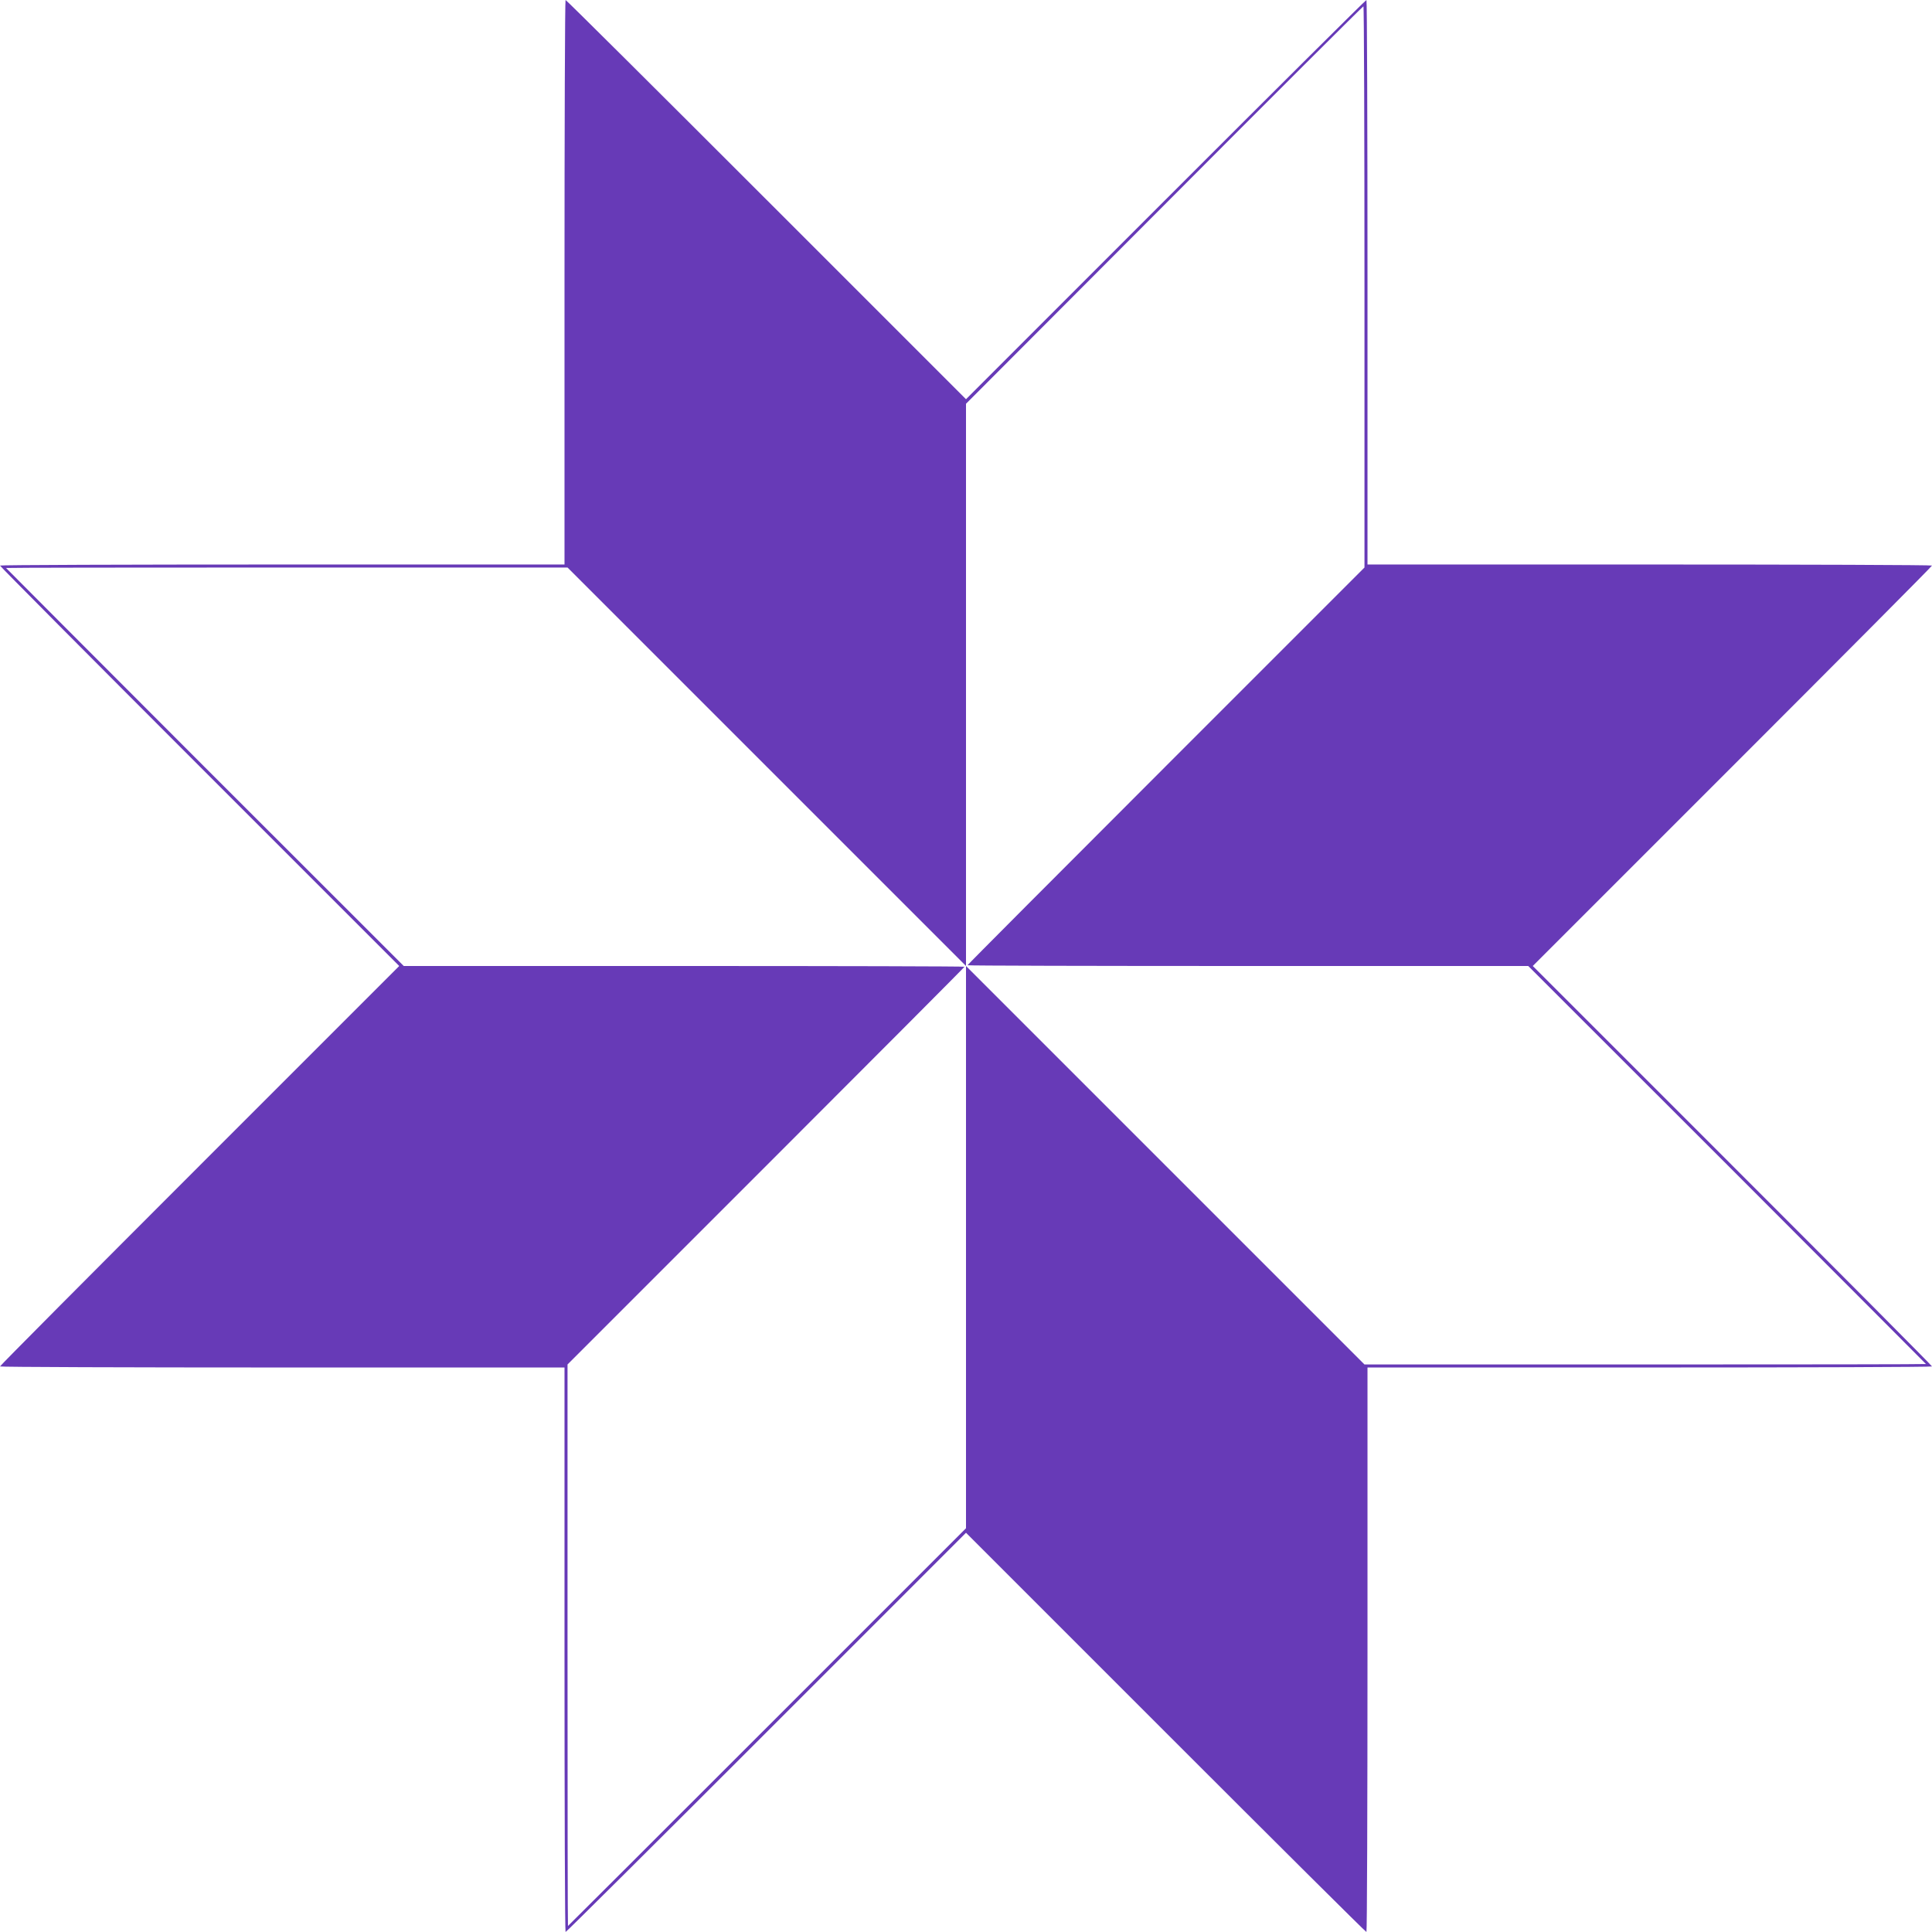
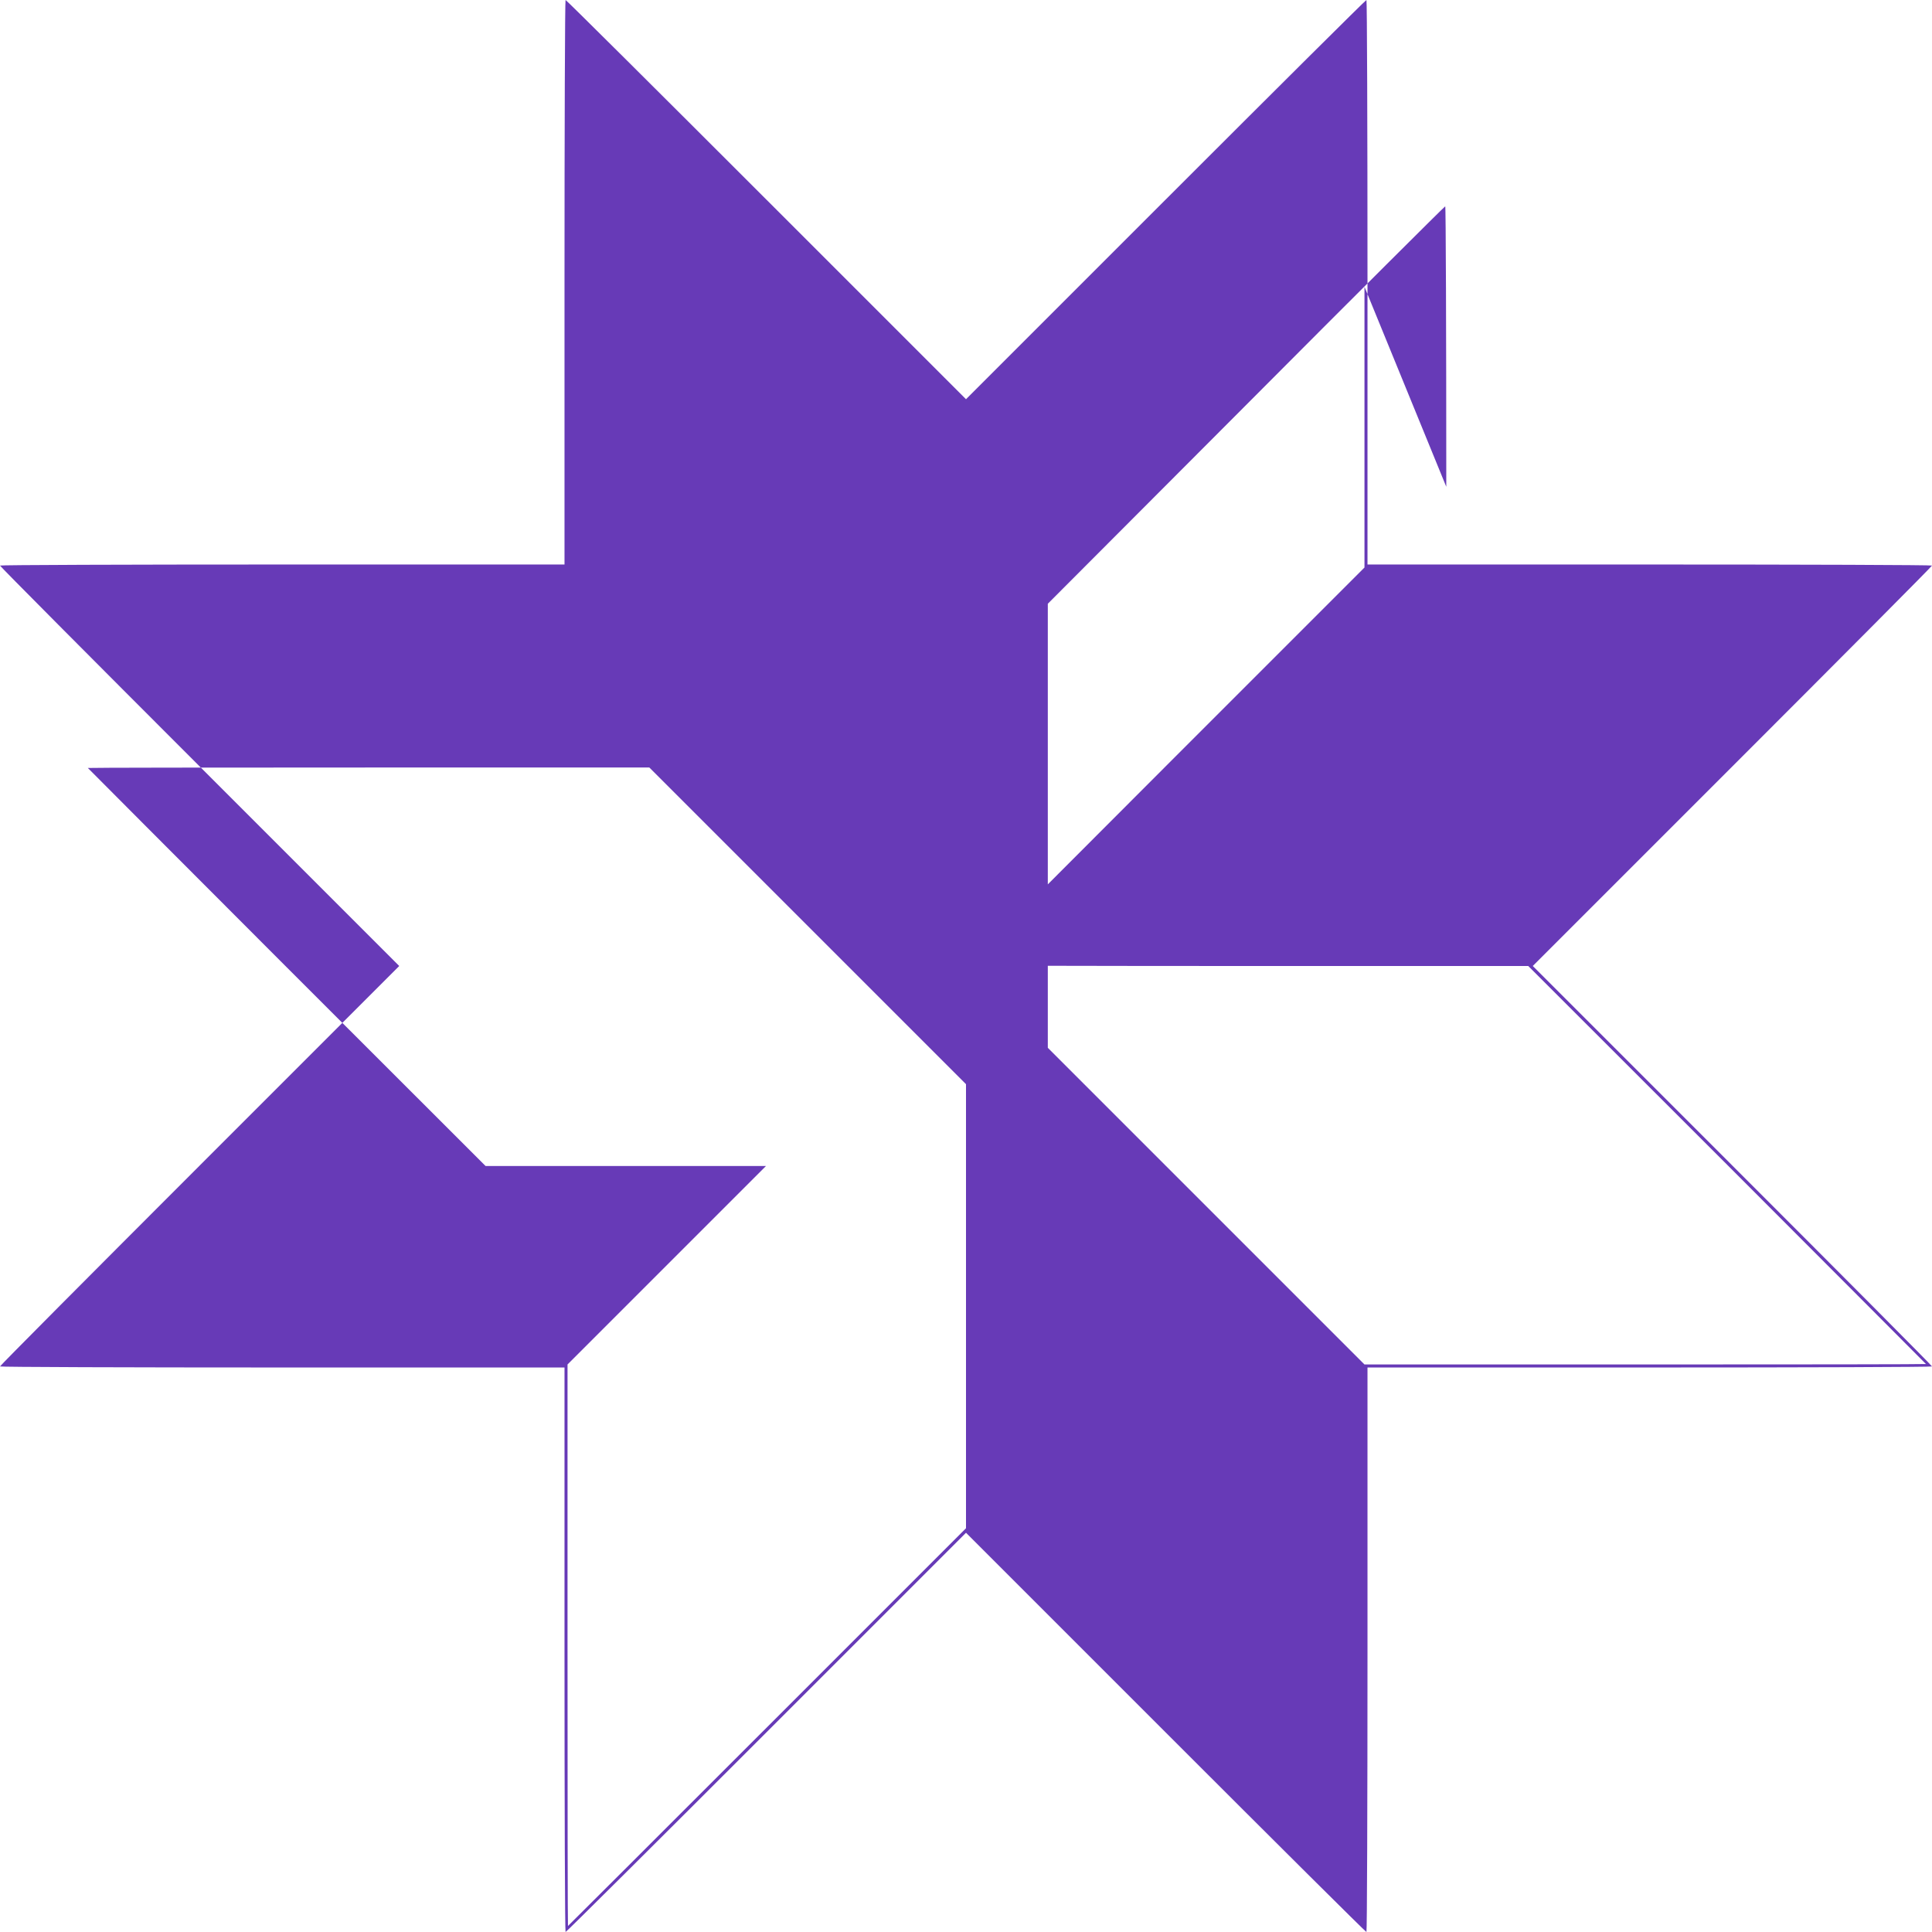
<svg xmlns="http://www.w3.org/2000/svg" version="1.0" width="1280pt" height="1280pt" viewBox="0 0 1280 1280" preserveAspectRatio="xMidYMid meet">
  <g transform="translate(0,1280) scale(0.1,-0.1)" fill="#673ab7" stroke="none">
-     <path d="M3740 10930 l0 -1870 -1870 0 c-1029 0 -1870 -3 -1870 -7 0 -5 595 -603 1322 -1330 l1323 -1323 -1323 -1323 c-727 -727 -1322 -1325 -1322 -1330 0 -4 841 -7 1870 -7 l1870 0 0 -1870 c0 -1029 3 -1870 7 -1870 5 0 603 595 1330 1322 l1323 1323 1323 -1323 c727 -727 1325 -1322 1330 -1322 4 0 7 841 7 1870 l0 1870 1870 0 c1029 0 1870 3 1870 7 0 5 -595 603 -1322 1330 l-1323 1323 1323 1323 c727 727 1322 1325 1322 1330 0 4 -841 7 -1870 7 l-1870 0 0 1870 c0 1029 -3 1870 -7 1870 -5 0 -603 -595 -1330 -1322 l-1323 -1323 -1323 1323 c-727 727 -1325 1322 -1330 1322 -4 0 -7 -841 -7 -1870z m5300 -30 l0 -1860 -1315 -1315 c-723 -723 -1315 -1317 -1315 -1320 0 -3 836 -5 1858 -5 l1857 0 1318 -1317 c724 -725 1317 -1319 1317 -1320 0 -2 -837 -3 -1860 -3 l-1860 0 -1320 1320 -1320 1320 0 -1863 0 -1862 -1317 -1317 c-725 -725 -1319 -1318 -1320 -1318 -2 0 -3 837 -3 1860 l0 1860 1315 1315 c723 723 1315 1317 1315 1320 0 3 -836 5 -1857 5 l-1858 0 -1318 1317 c-724 725 -1317 1319 -1317 1320 0 2 837 3 1860 3 l1860 0 1320 -1320 1320 -1320 0 1862 0 1863 1313 1316 c721 724 1315 1316 1320 1317 4 1 7 -835 7 -1858z" />
+     <path d="M3740 10930 l0 -1870 -1870 0 c-1029 0 -1870 -3 -1870 -7 0 -5 595 -603 1322 -1330 l1323 -1323 -1323 -1323 c-727 -727 -1322 -1325 -1322 -1330 0 -4 841 -7 1870 -7 l1870 0 0 -1870 c0 -1029 3 -1870 7 -1870 5 0 603 595 1330 1322 l1323 1323 1323 -1323 c727 -727 1325 -1322 1330 -1322 4 0 7 841 7 1870 l0 1870 1870 0 c1029 0 1870 3 1870 7 0 5 -595 603 -1322 1330 l-1323 1323 1323 1323 c727 727 1322 1325 1322 1330 0 4 -841 7 -1870 7 l-1870 0 0 1870 c0 1029 -3 1870 -7 1870 -5 0 -603 -595 -1330 -1322 l-1323 -1323 -1323 1323 c-727 727 -1325 1322 -1330 1322 -4 0 -7 -841 -7 -1870z m5300 -30 l0 -1860 -1315 -1315 c-723 -723 -1315 -1317 -1315 -1320 0 -3 836 -5 1858 -5 l1857 0 1318 -1317 c724 -725 1317 -1319 1317 -1320 0 -2 -837 -3 -1860 -3 l-1860 0 -1320 1320 -1320 1320 0 -1863 0 -1862 -1317 -1317 c-725 -725 -1319 -1318 -1320 -1318 -2 0 -3 837 -3 1860 l0 1860 1315 1315 l-1858 0 -1318 1317 c-724 725 -1317 1319 -1317 1320 0 2 837 3 1860 3 l1860 0 1320 -1320 1320 -1320 0 1862 0 1863 1313 1316 c721 724 1315 1316 1320 1317 4 1 7 -835 7 -1858z" />
  </g>
</svg>